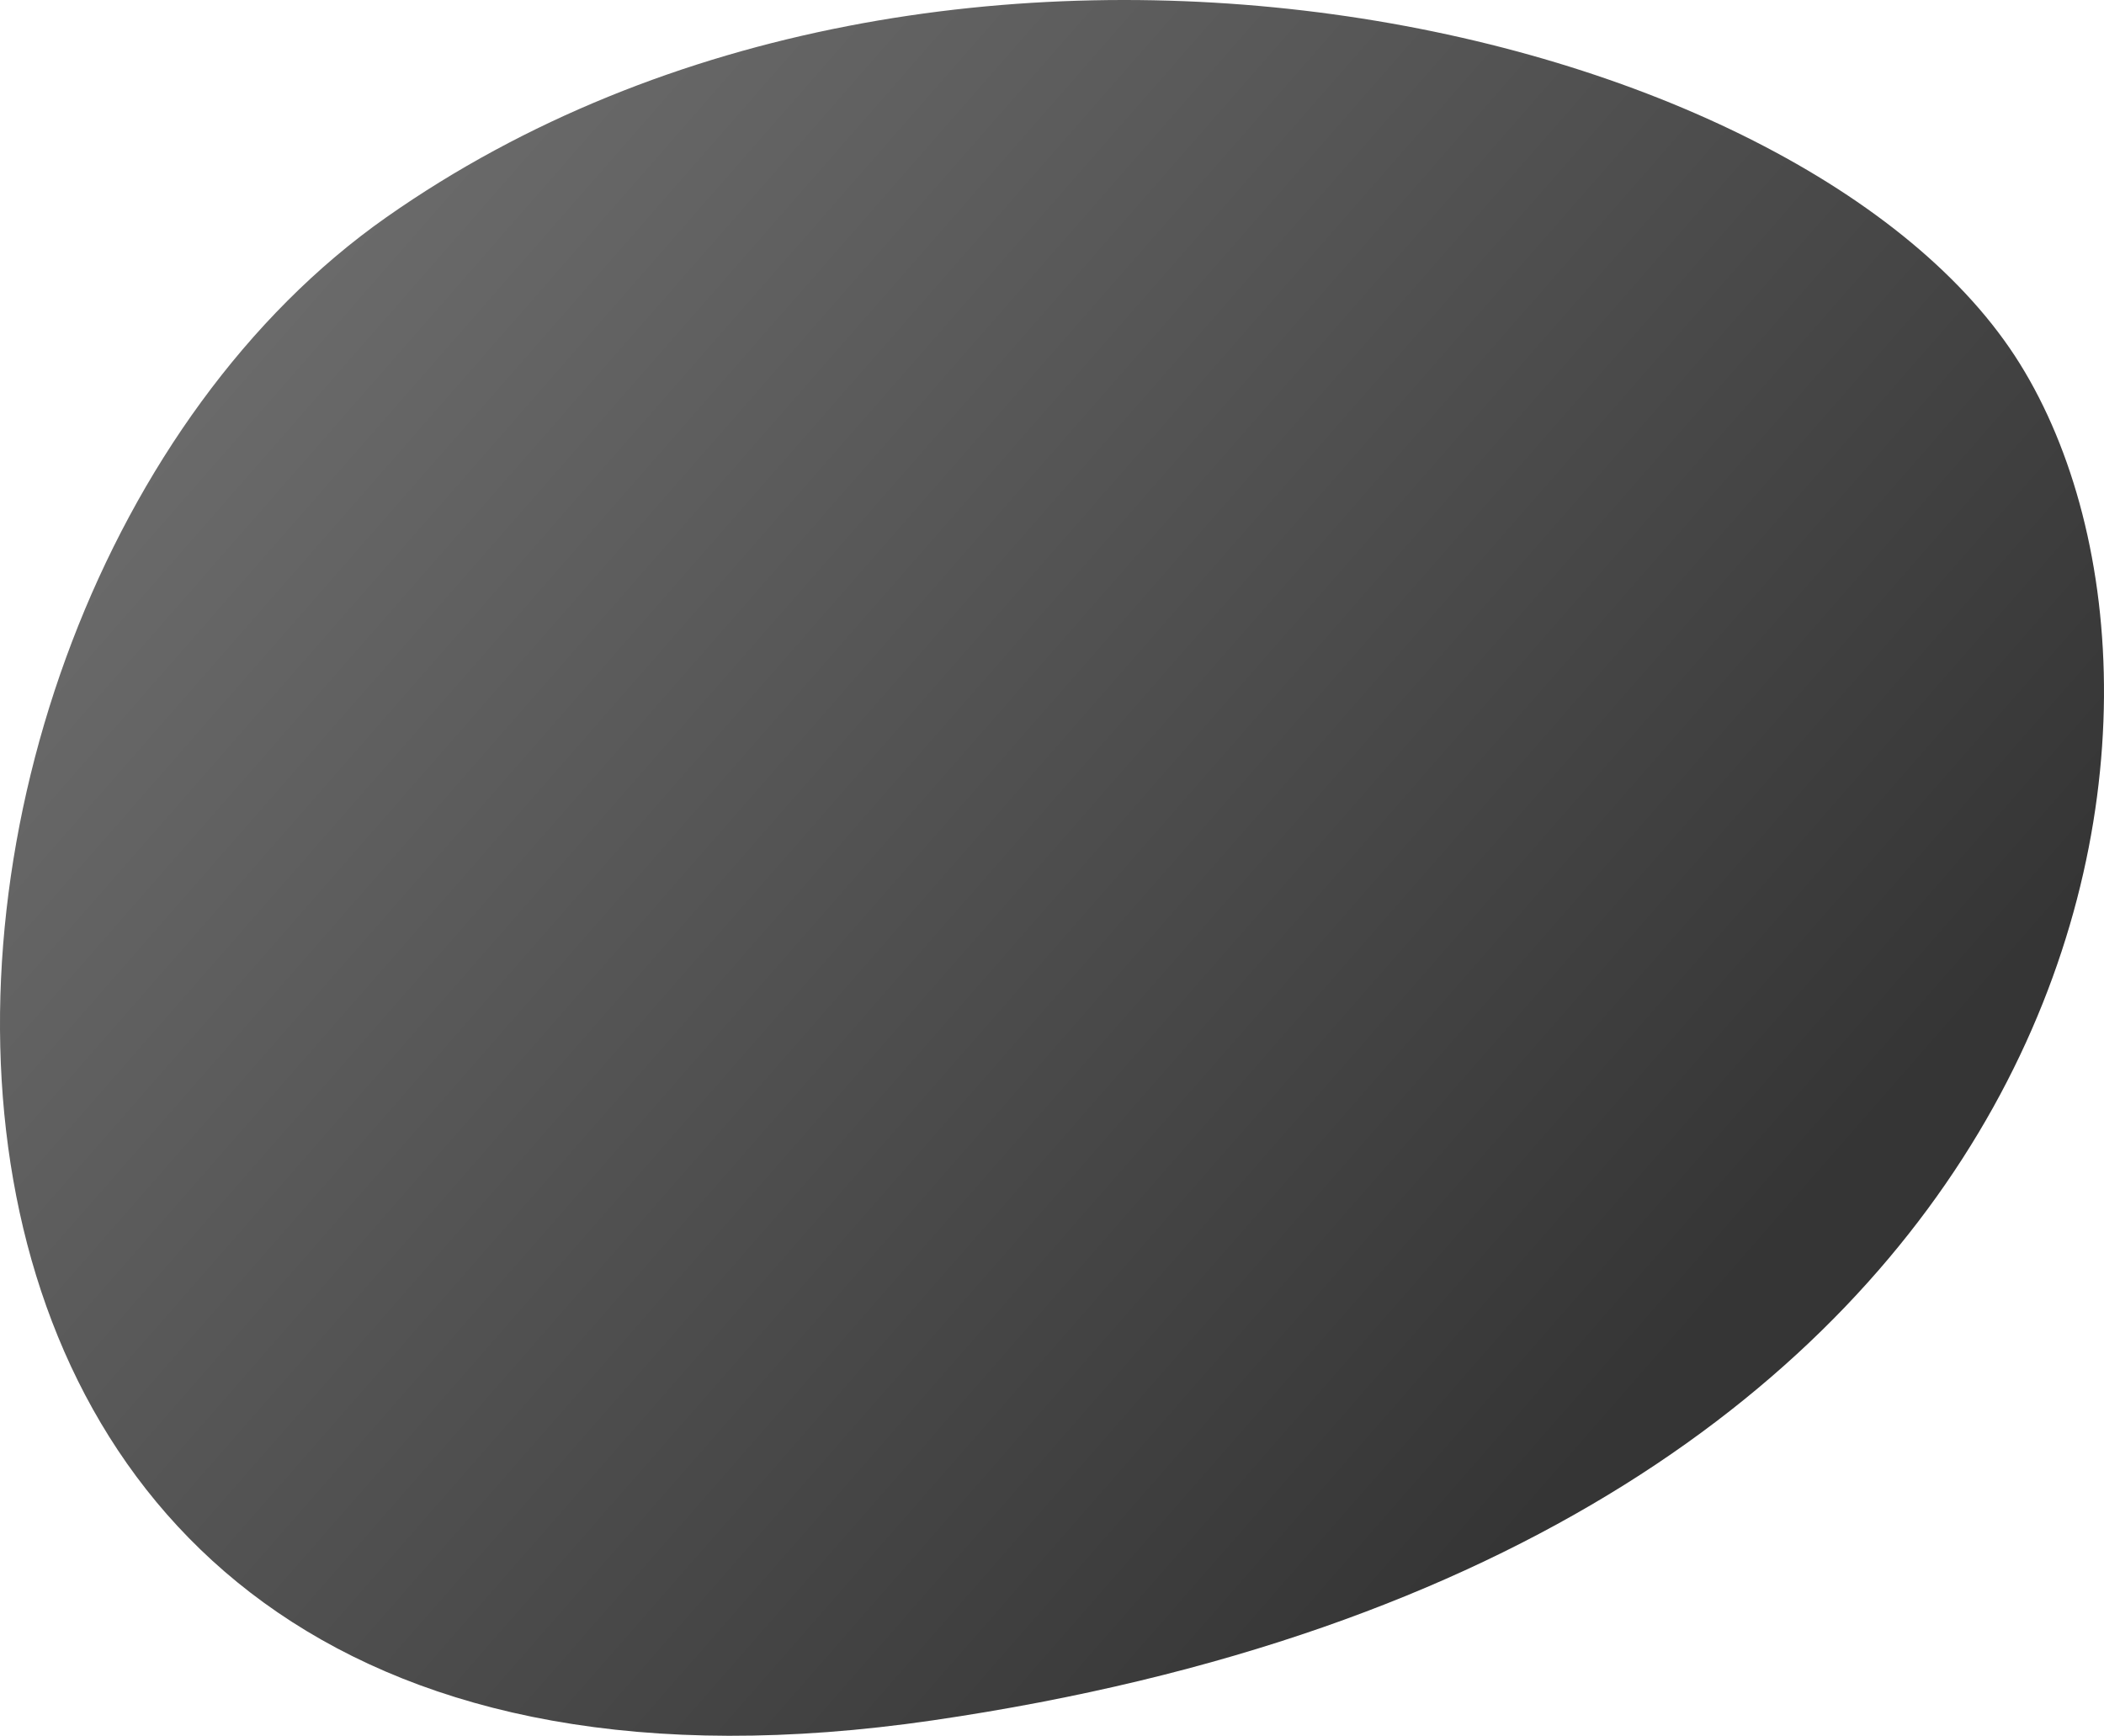
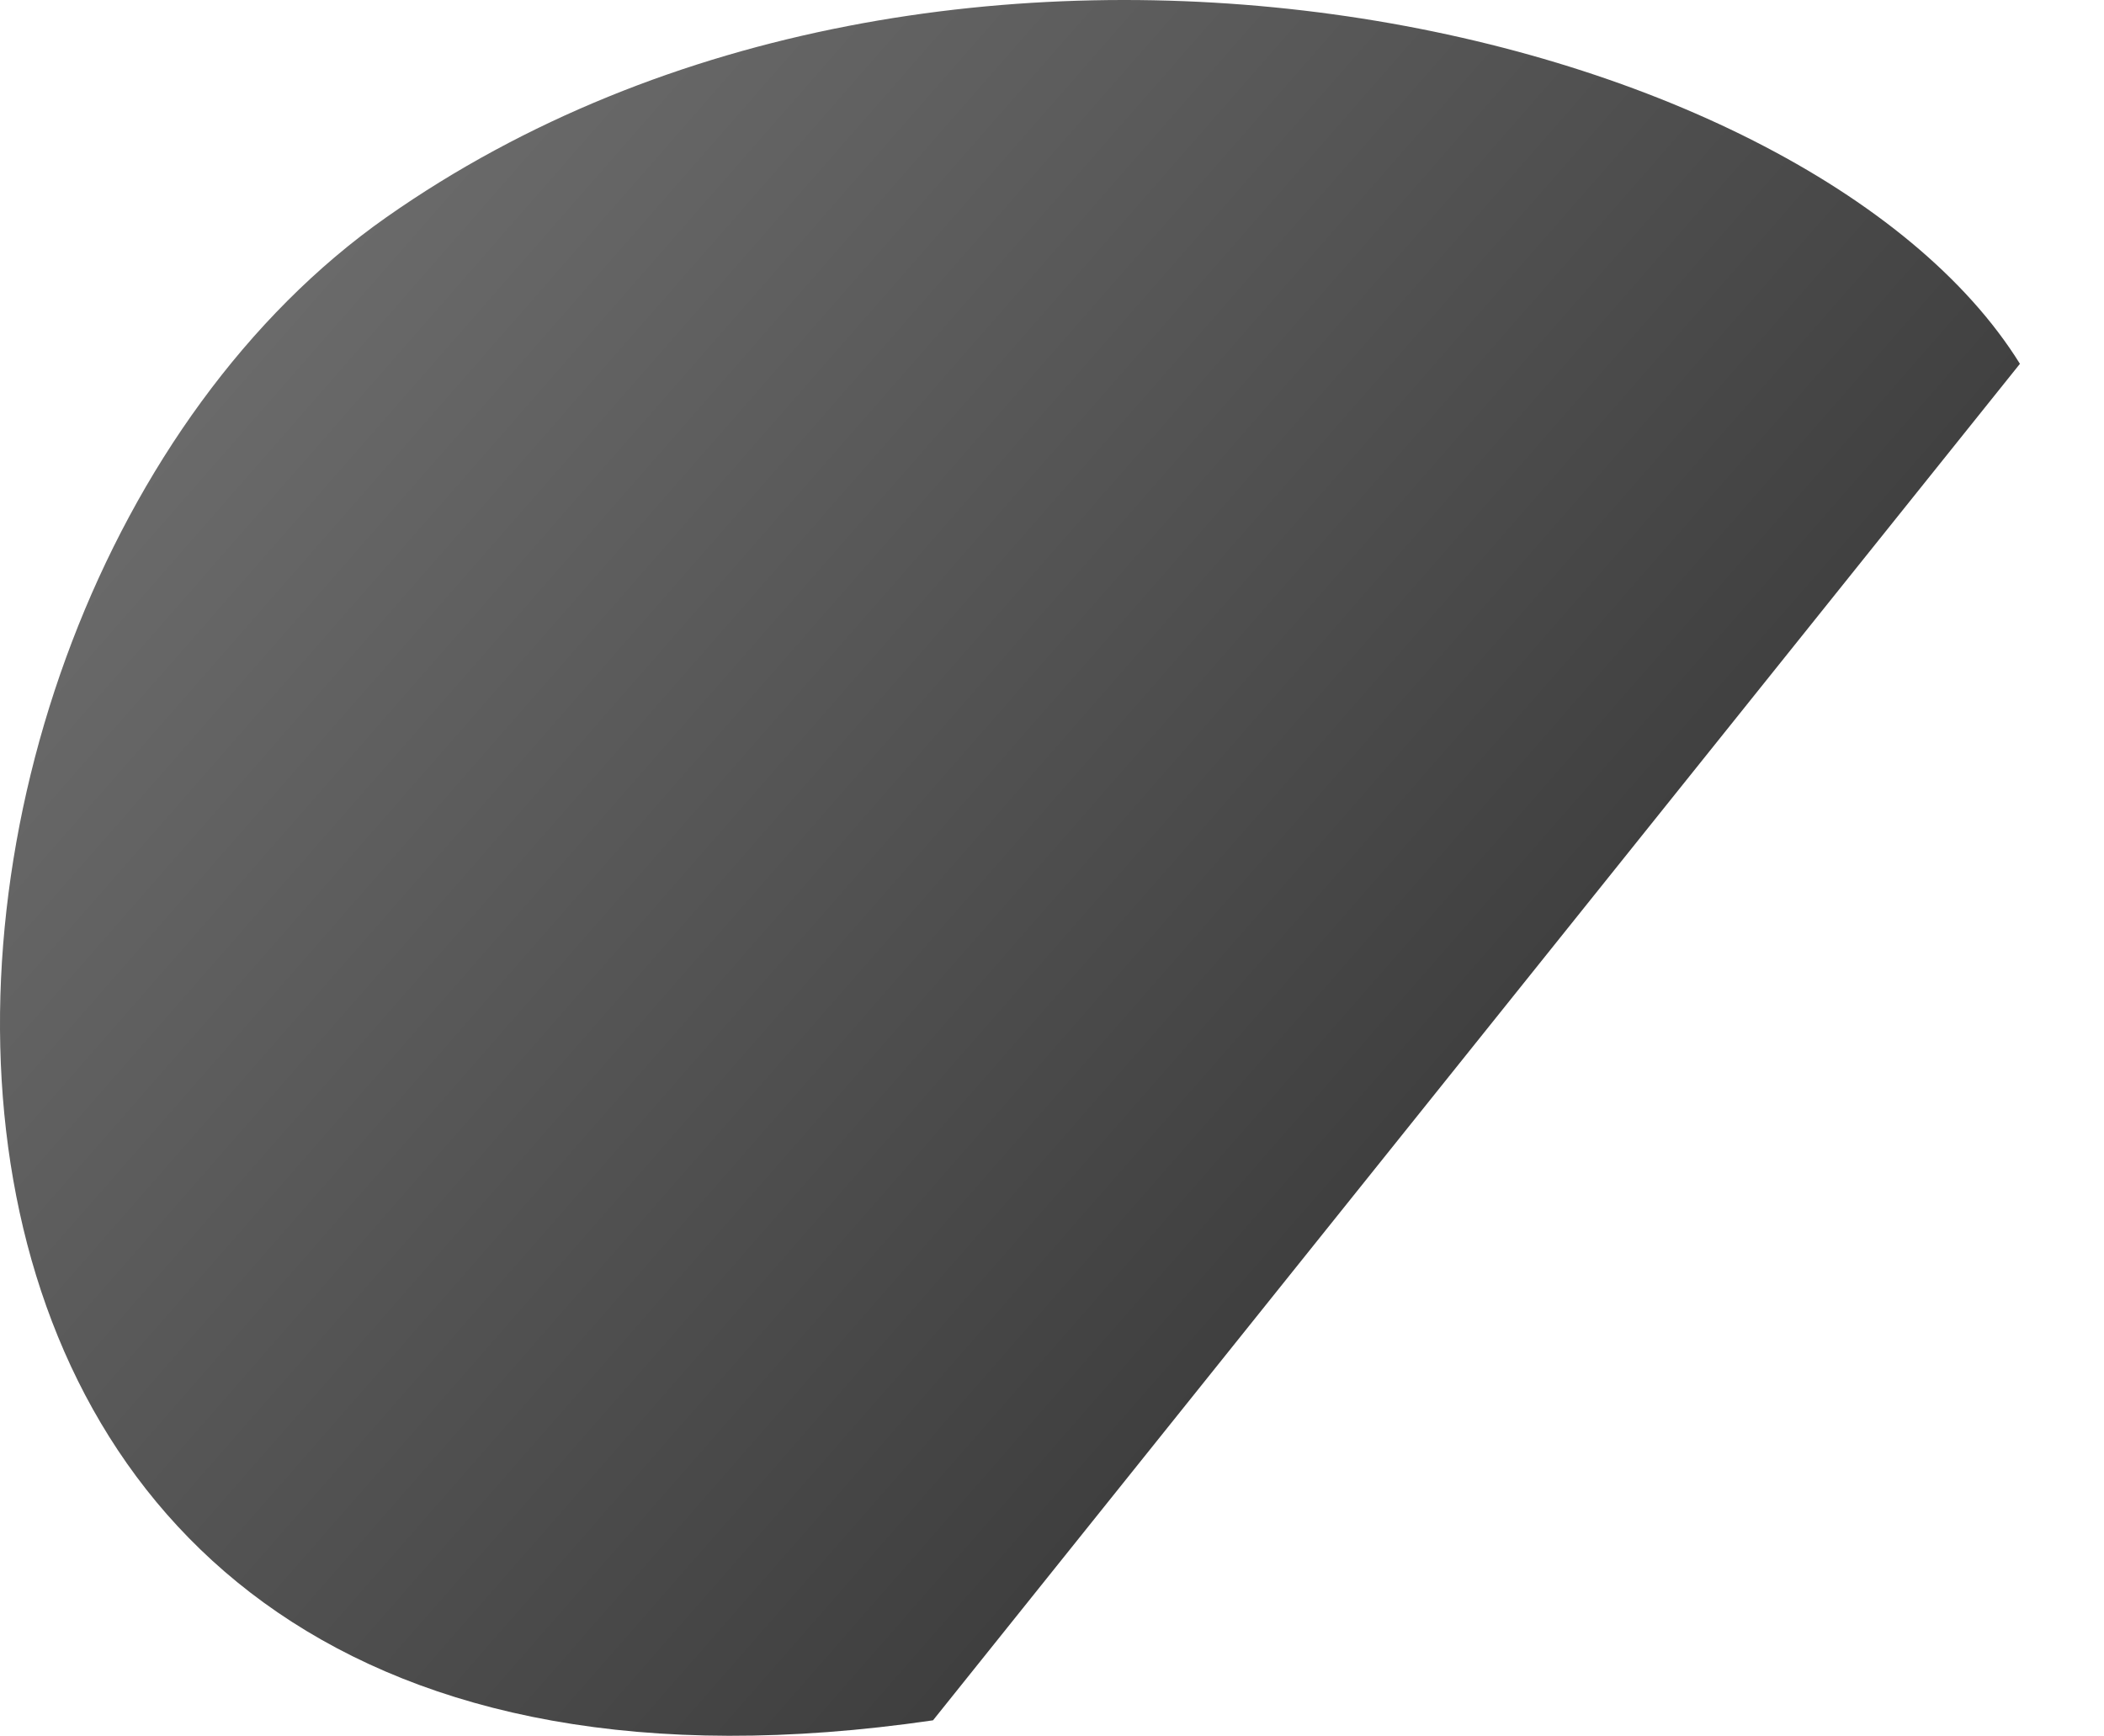
<svg xmlns="http://www.w3.org/2000/svg" width="263" height="217" viewBox="0 0 263 217" fill="none">
-   <path d="M116.628 215.067C-28.916 236.328 -21.643 76.272 48.293 27.163C118.229 -21.946 225.78 2.484 252.491 45.483C279.201 88.482 262.172 193.805 116.628 215.067Z" fill="url(#paint0_linear_1_398)" />
+   <path d="M116.628 215.067C-28.916 236.328 -21.643 76.272 48.293 27.163C118.229 -21.946 225.78 2.484 252.491 45.483Z" fill="url(#paint0_linear_1_398)" />
  <defs>
    <linearGradient id="paint0_linear_1_398" x1="56.5" y1="-47.5" x2="250.874" y2="122.459" gradientUnits="userSpaceOnUse">
      <stop stop-color="#747474" />
      <stop offset="1" stop-color="#353535" />
    </linearGradient>
  </defs>
</svg>